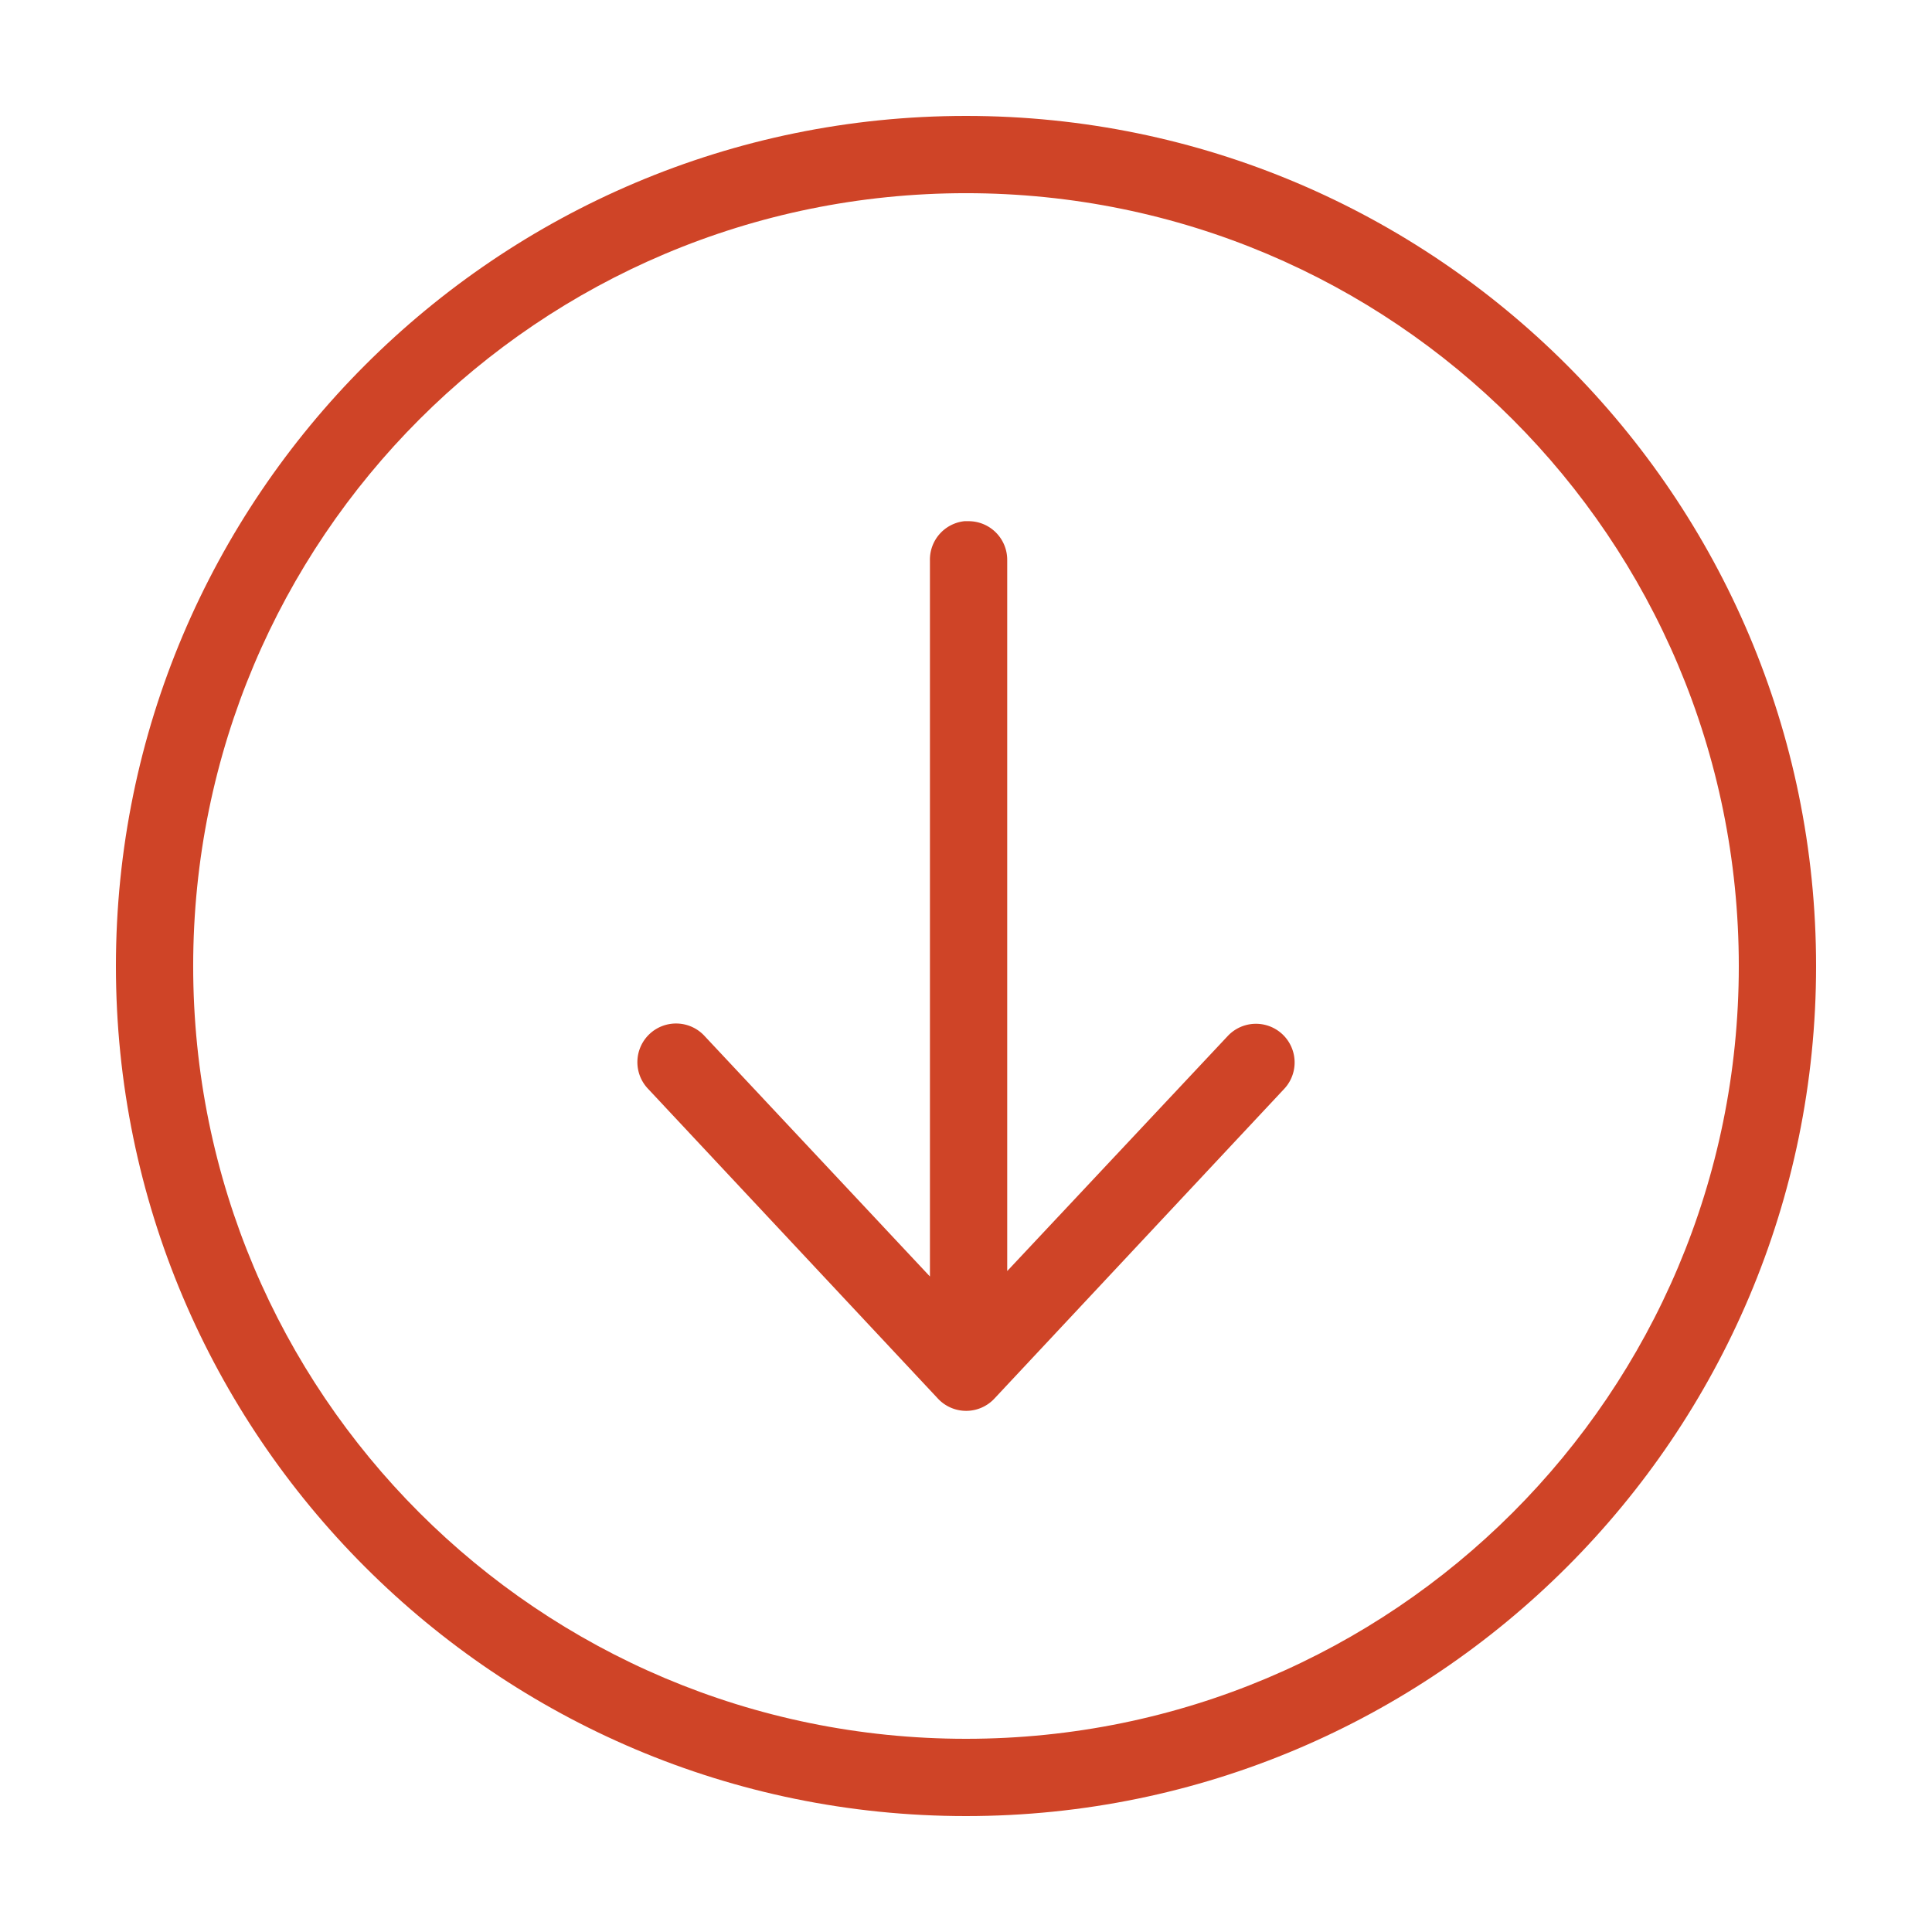
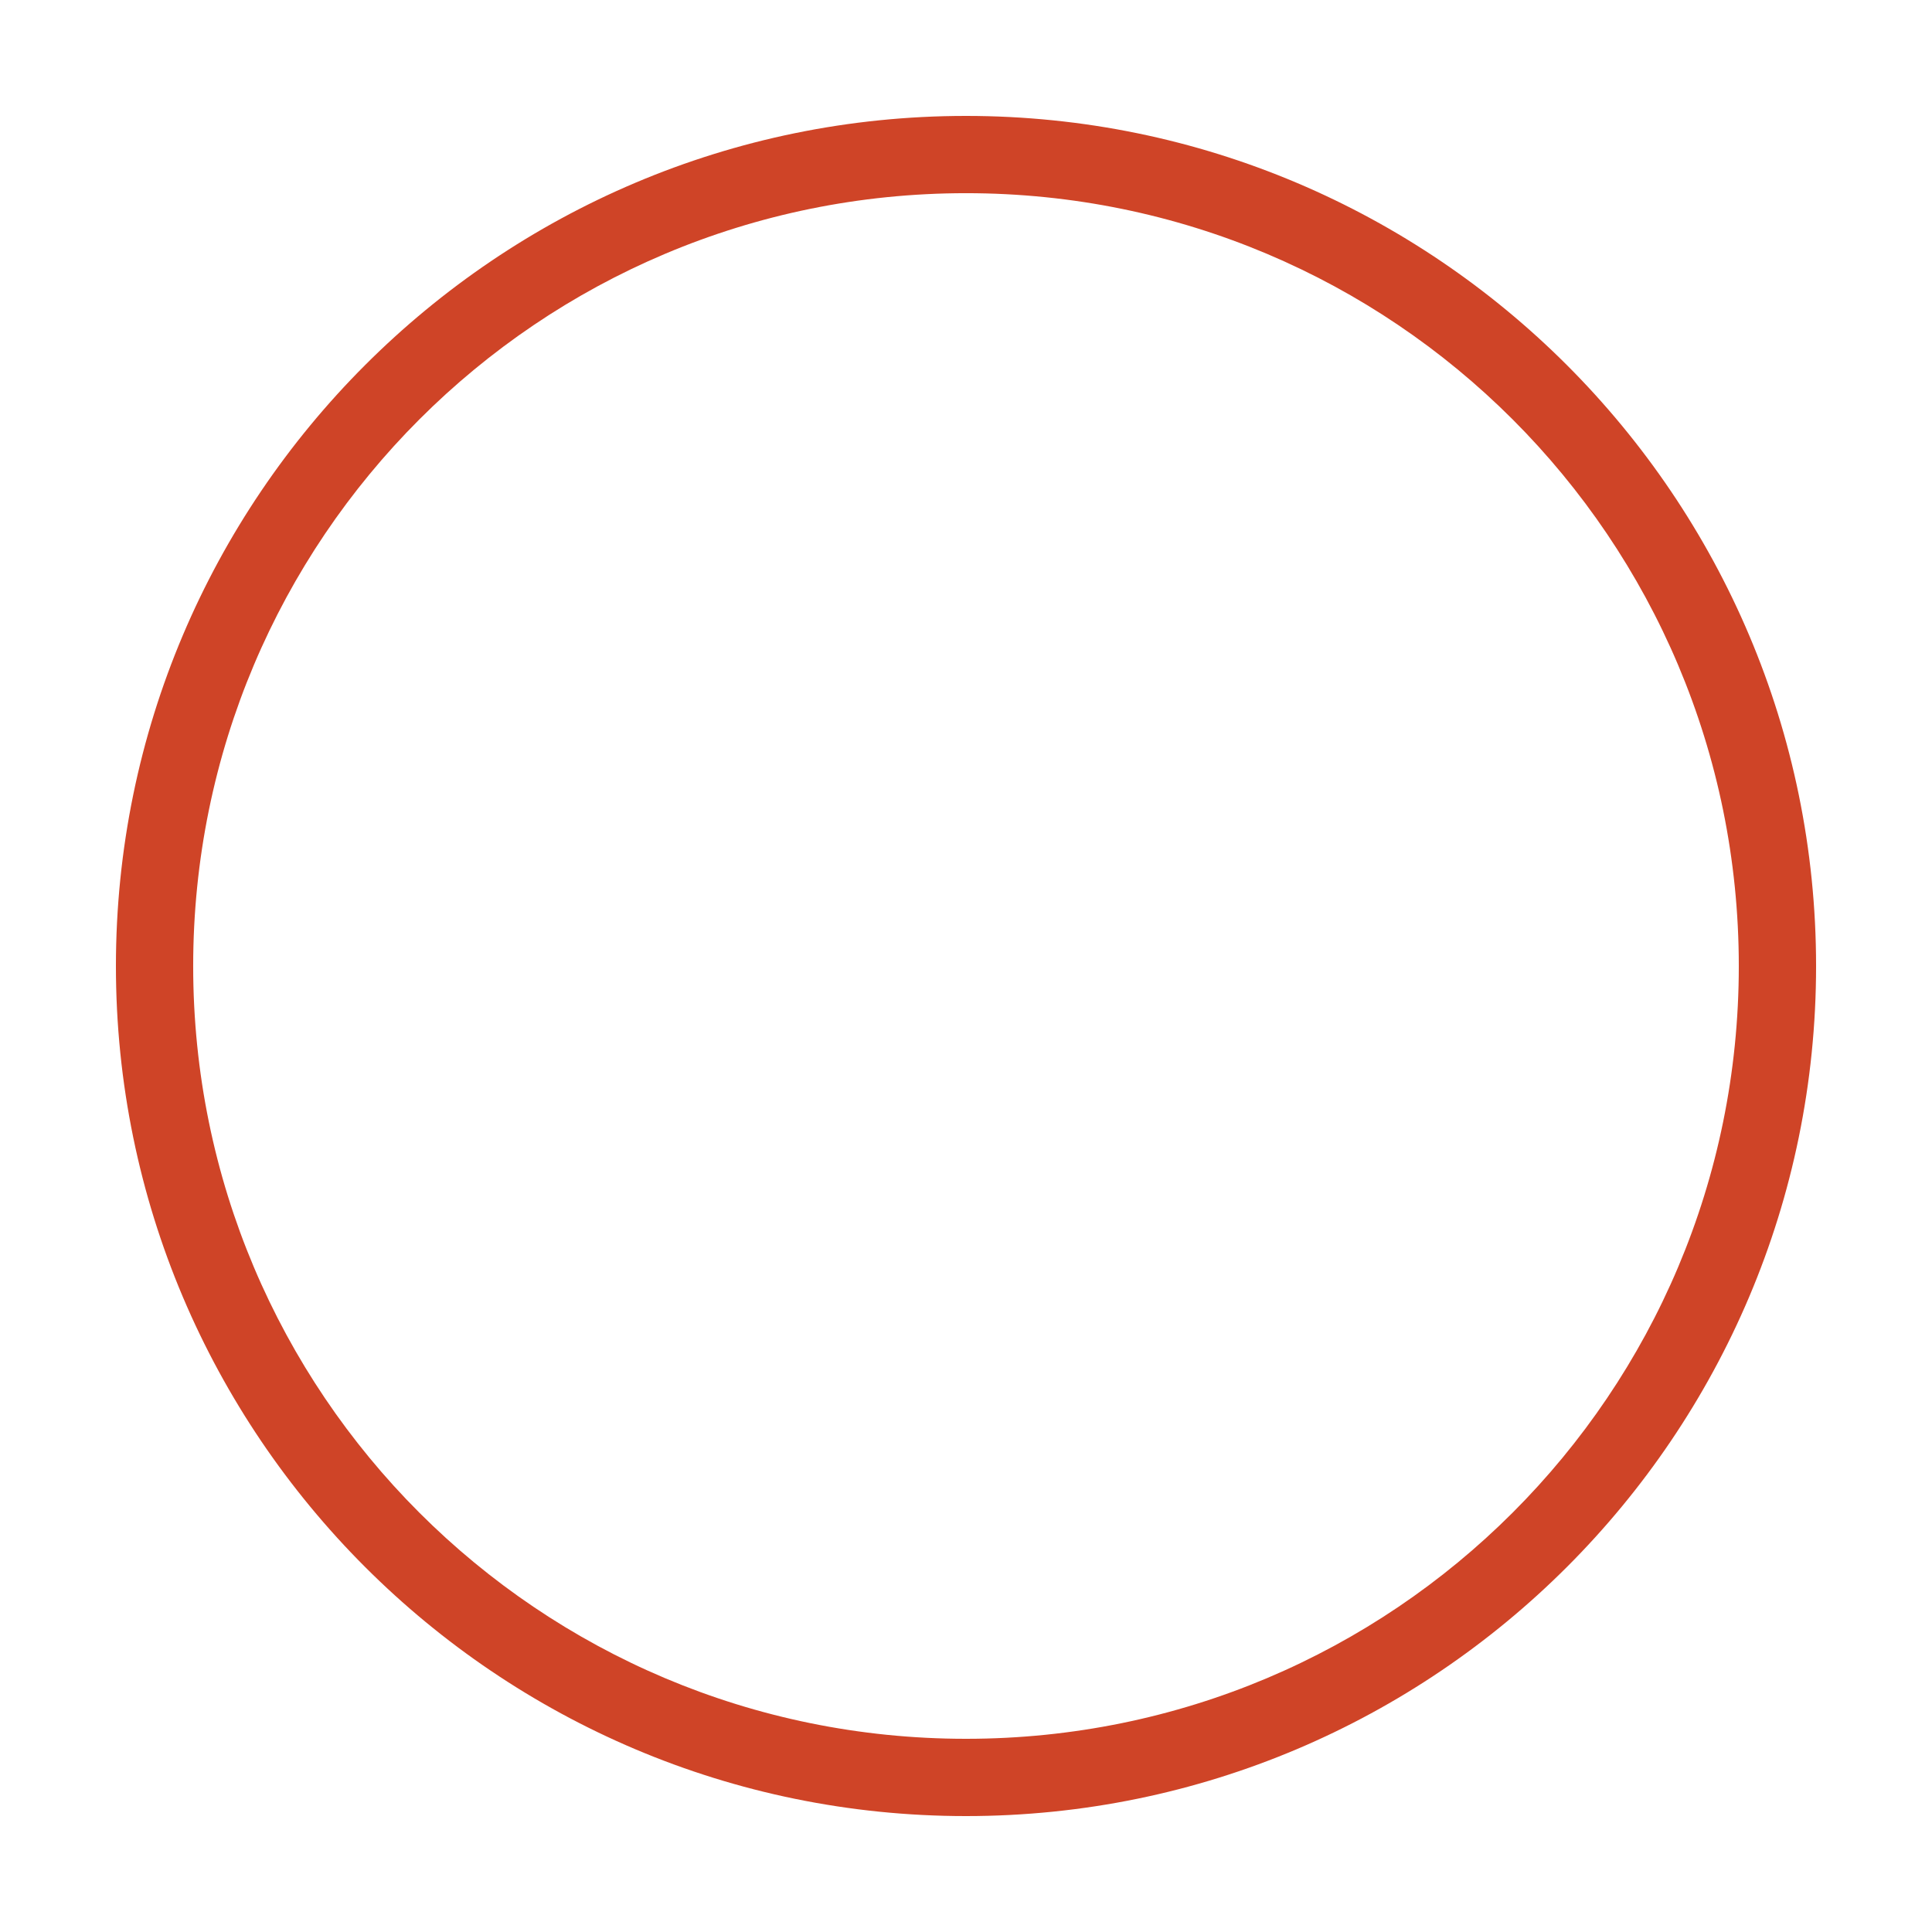
<svg xmlns="http://www.w3.org/2000/svg" height="100px" width="100px" fill="#cf4427" version="1.1" x="0px" y="0px" viewBox="0 0 100 100">
  <g transform="translate(0,-952.362)">
    <path style="text-indent:0;text-transform:none;direction:ltr;block-progression:tb;baseline-shift:baseline;color:#000000;enable-background:accumulate;" d="m 50,958.362 c -24.276,0 -44,19.726 -44,44.005 0,24.279 19.724,43.995 44,43.995 24.276,0 44,-19.716 44,-43.995 0,-24.279 -19.724,-44.005 -44,-44.005 z m 0,3.999 c 22.114,0 40,17.888 40,40.006 0,22.117 -17.886,39.995 -40,39.995 -22.115,0 -40.001,-17.878 -40.001,-39.995 0,-22.117 17.886,-40.006 40.001,-40.006 z" fill="#cf4427" fill-opacity="1" fill-rule="evenodd" stroke="none" marker="none" visibility="visible" display="inline" overflow="visible" />
-     <path style="text-indent:0;text-transform:none;direction:ltr;block-progression:tb;baseline-shift:baseline;color:#000000;enable-background:accumulate;" d="m 49.914,979.339 a 2,2 0 0 0 -1.781,2.031 l 0,37.063 -11.656,-12.438 a 2,2 0 0 0 -1.438,-0.656 2,2 0 0 0 -1.5,3.375 l 15,16.031 a 2,2 0 0 0 2.938,0 l 15,-16.031 a 2.001,2.001 0 1 0 -2.938,-2.719 l -11.406,12.156 0,-36.781 a 2,2 0 0 0 -2.031,-2.031 2,2 0 0 0 -0.188,0 z" fill="#cf4427" fill-opacity="1" fill-rule="evenodd" stroke="none" marker="none" visibility="visible" display="inline" overflow="visible" />
  </g>
</svg>